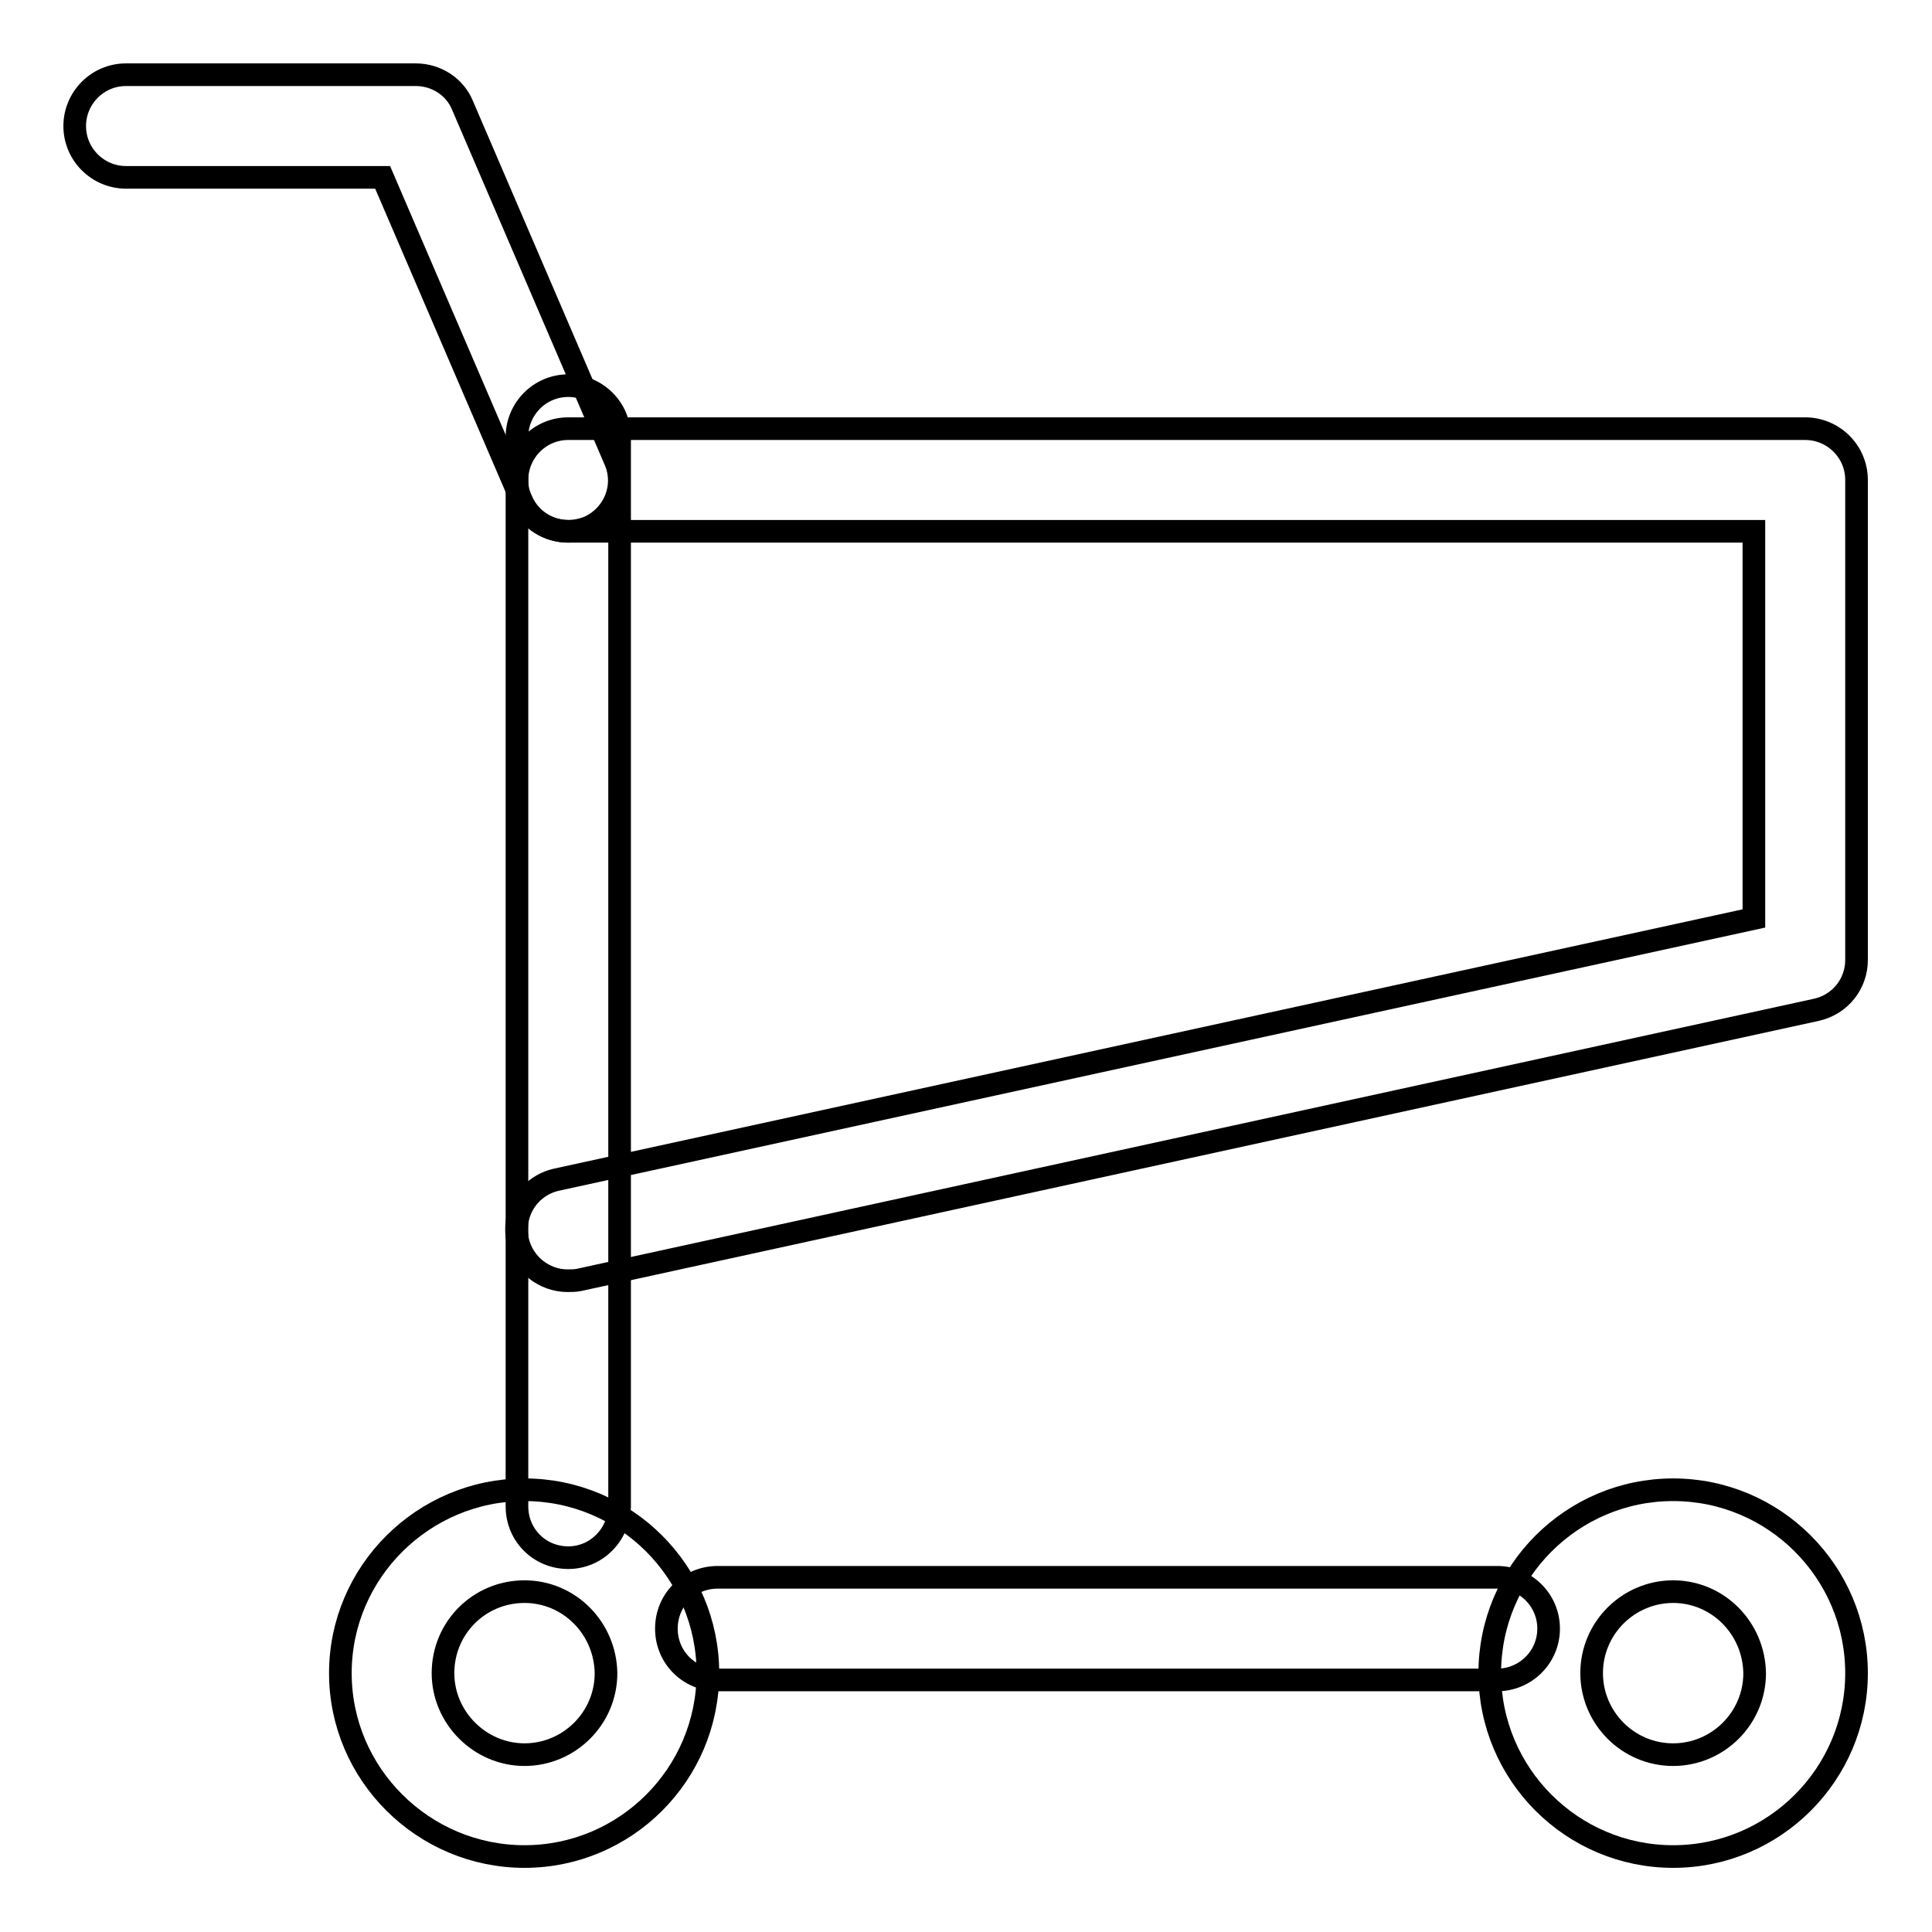
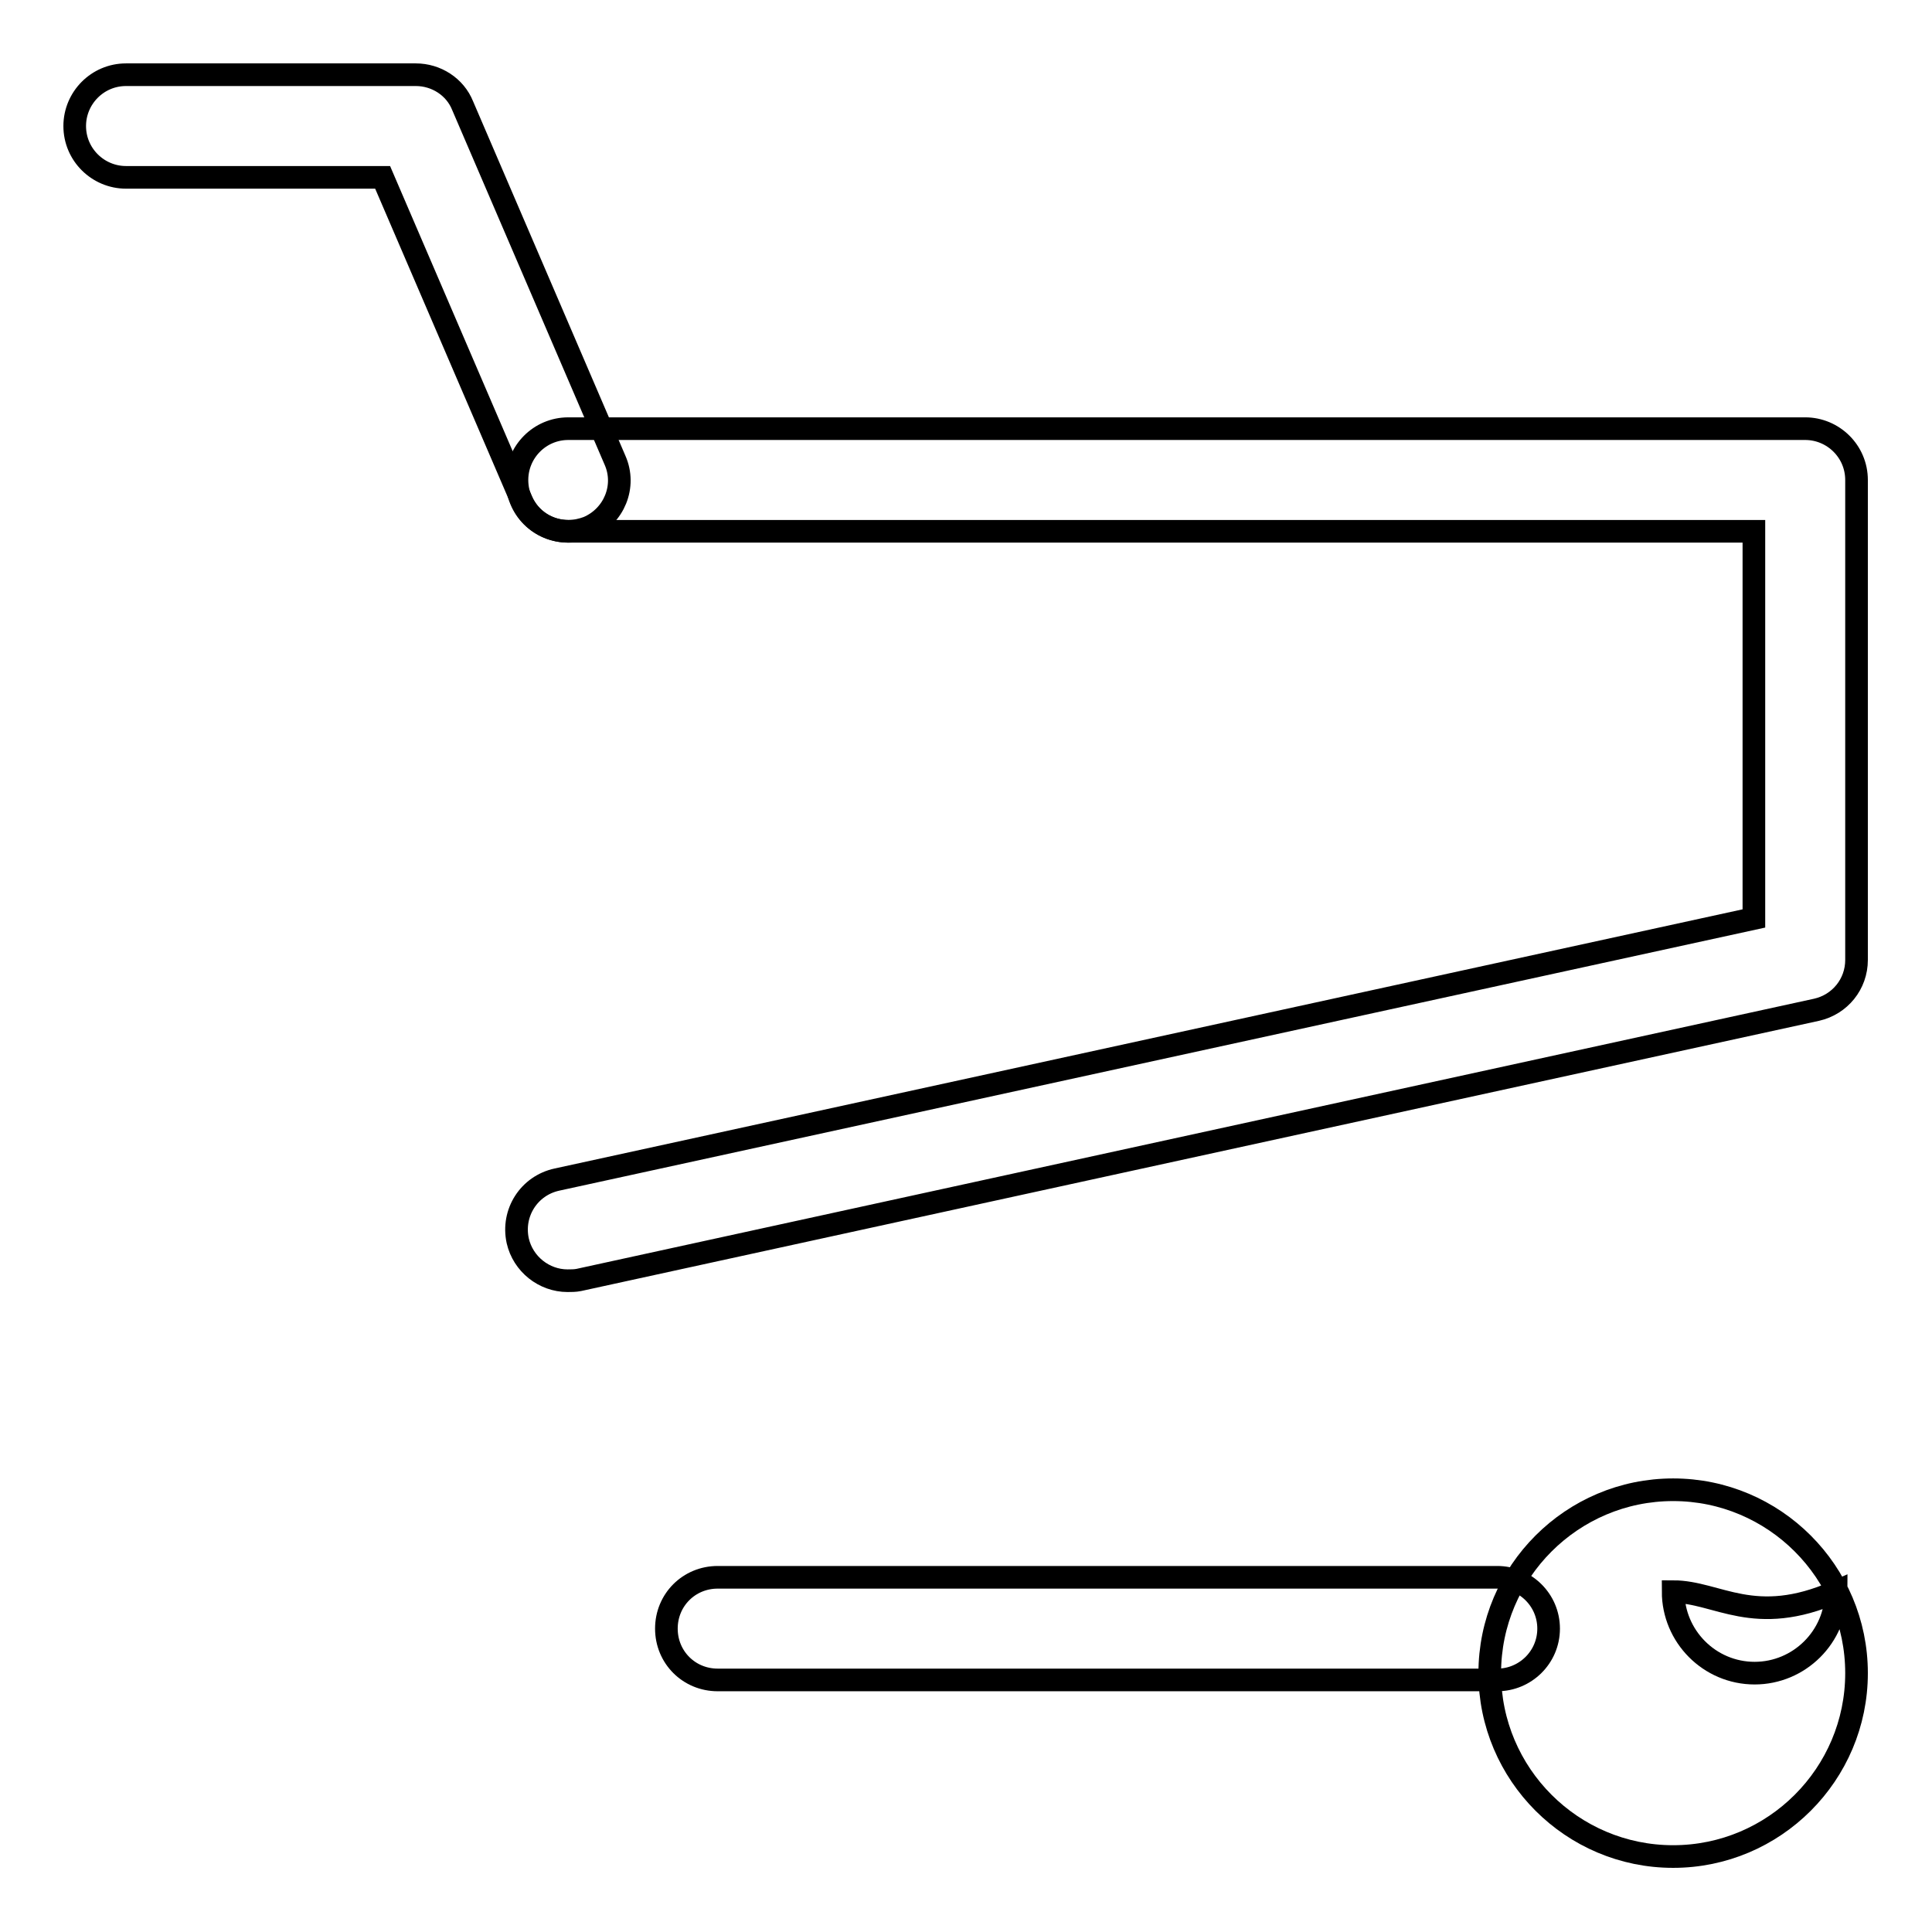
<svg xmlns="http://www.w3.org/2000/svg" version="1.1" x="0px" y="0px" viewBox="0 0 256 256" enable-background="new 0 0 256 256" xml:space="preserve">
  <g>
    <g>
-       <path stroke-width="3" fill-opacity="0" stroke="#000000" d="M69.5,246c-13.4,0-24.4-10.9-24.4-24.3c0-13.4,11-24.3,24.4-24.3c13.4,0,24.3,10.9,24.3,24.3S82.9,246,69.5,246z M69.5,210.9c-6,0-10.8,4.8-10.8,10.8c0,5.9,4.9,10.8,10.8,10.8s10.8-4.8,10.8-10.8C80.2,215.7,75.4,210.9,69.5,210.9z" />
-       <path stroke-width="3" fill-opacity="0" stroke="#000000" d="M221.7,246c-13.4,0-24.3-10.9-24.3-24.3c0-13.4,10.9-24.3,24.3-24.3s24.3,10.9,24.3,24.3S235.1,246,221.7,246z M221.7,210.9c-5.9,0-10.8,4.8-10.8,10.8c0,5.9,4.8,10.8,10.8,10.8c5.9,0,10.8-4.8,10.8-10.8C232.4,215.7,227.6,210.9,221.7,210.9z" />
+       <path stroke-width="3" fill-opacity="0" stroke="#000000" d="M221.7,246c-13.4,0-24.3-10.9-24.3-24.3c0-13.4,10.9-24.3,24.3-24.3s24.3,10.9,24.3,24.3S235.1,246,221.7,246z M221.7,210.9c0,5.9,4.8,10.8,10.8,10.8c5.9,0,10.8-4.8,10.8-10.8C232.4,215.7,227.6,210.9,221.7,210.9z" />
      <path stroke-width="3" fill-opacity="0" stroke="#000000" d="M198.4,222.6H95.1c-3.8,0-6.8-3-6.8-6.8s3-6.8,6.8-6.8h103.3c3.7,0,6.8,3,6.8,6.8S202.1,222.6,198.4,222.6z" />
-       <path stroke-width="3" fill-opacity="0" stroke="#000000" d="M75.3,206.4c-3.8,0-6.8-3-6.8-6.8V57.9c0-3.7,3-6.8,6.8-6.8c3.7,0,6.8,3,6.8,6.8v141.7C82,203.4,79,206.4,75.3,206.4z" />
      <path stroke-width="3" fill-opacity="0" stroke="#000000" d="M75.2,169.7c-3.1,0-5.9-2.2-6.6-5.3c-0.8-3.7,1.5-7.3,5.2-8.1l158.6-34.6V70.4H75.3c-3.8,0-6.8-3-6.8-6.8c0-3.7,3-6.8,6.8-6.8h163.9c3.7,0,6.8,3,6.8,6.8v63.6c0,3.2-2.2,5.9-5.3,6.6L76.7,169.6C76.2,169.7,75.7,169.7,75.2,169.7z" />
      <path stroke-width="3" fill-opacity="0" stroke="#000000" d="M75.3,70.4c-2.6,0-5.1-1.5-6.2-4.1L50.7,23.5h-34c-3.7,0-6.8-3-6.8-6.8c0-3.7,3-6.8,6.8-6.8h38.4c2.7,0,5.2,1.6,6.2,4.1L81.5,61c1.5,3.4-0.1,7.4-3.6,8.9C77.1,70.2,76.2,70.4,75.3,70.4z" />
    </g>
  </g>
</svg>